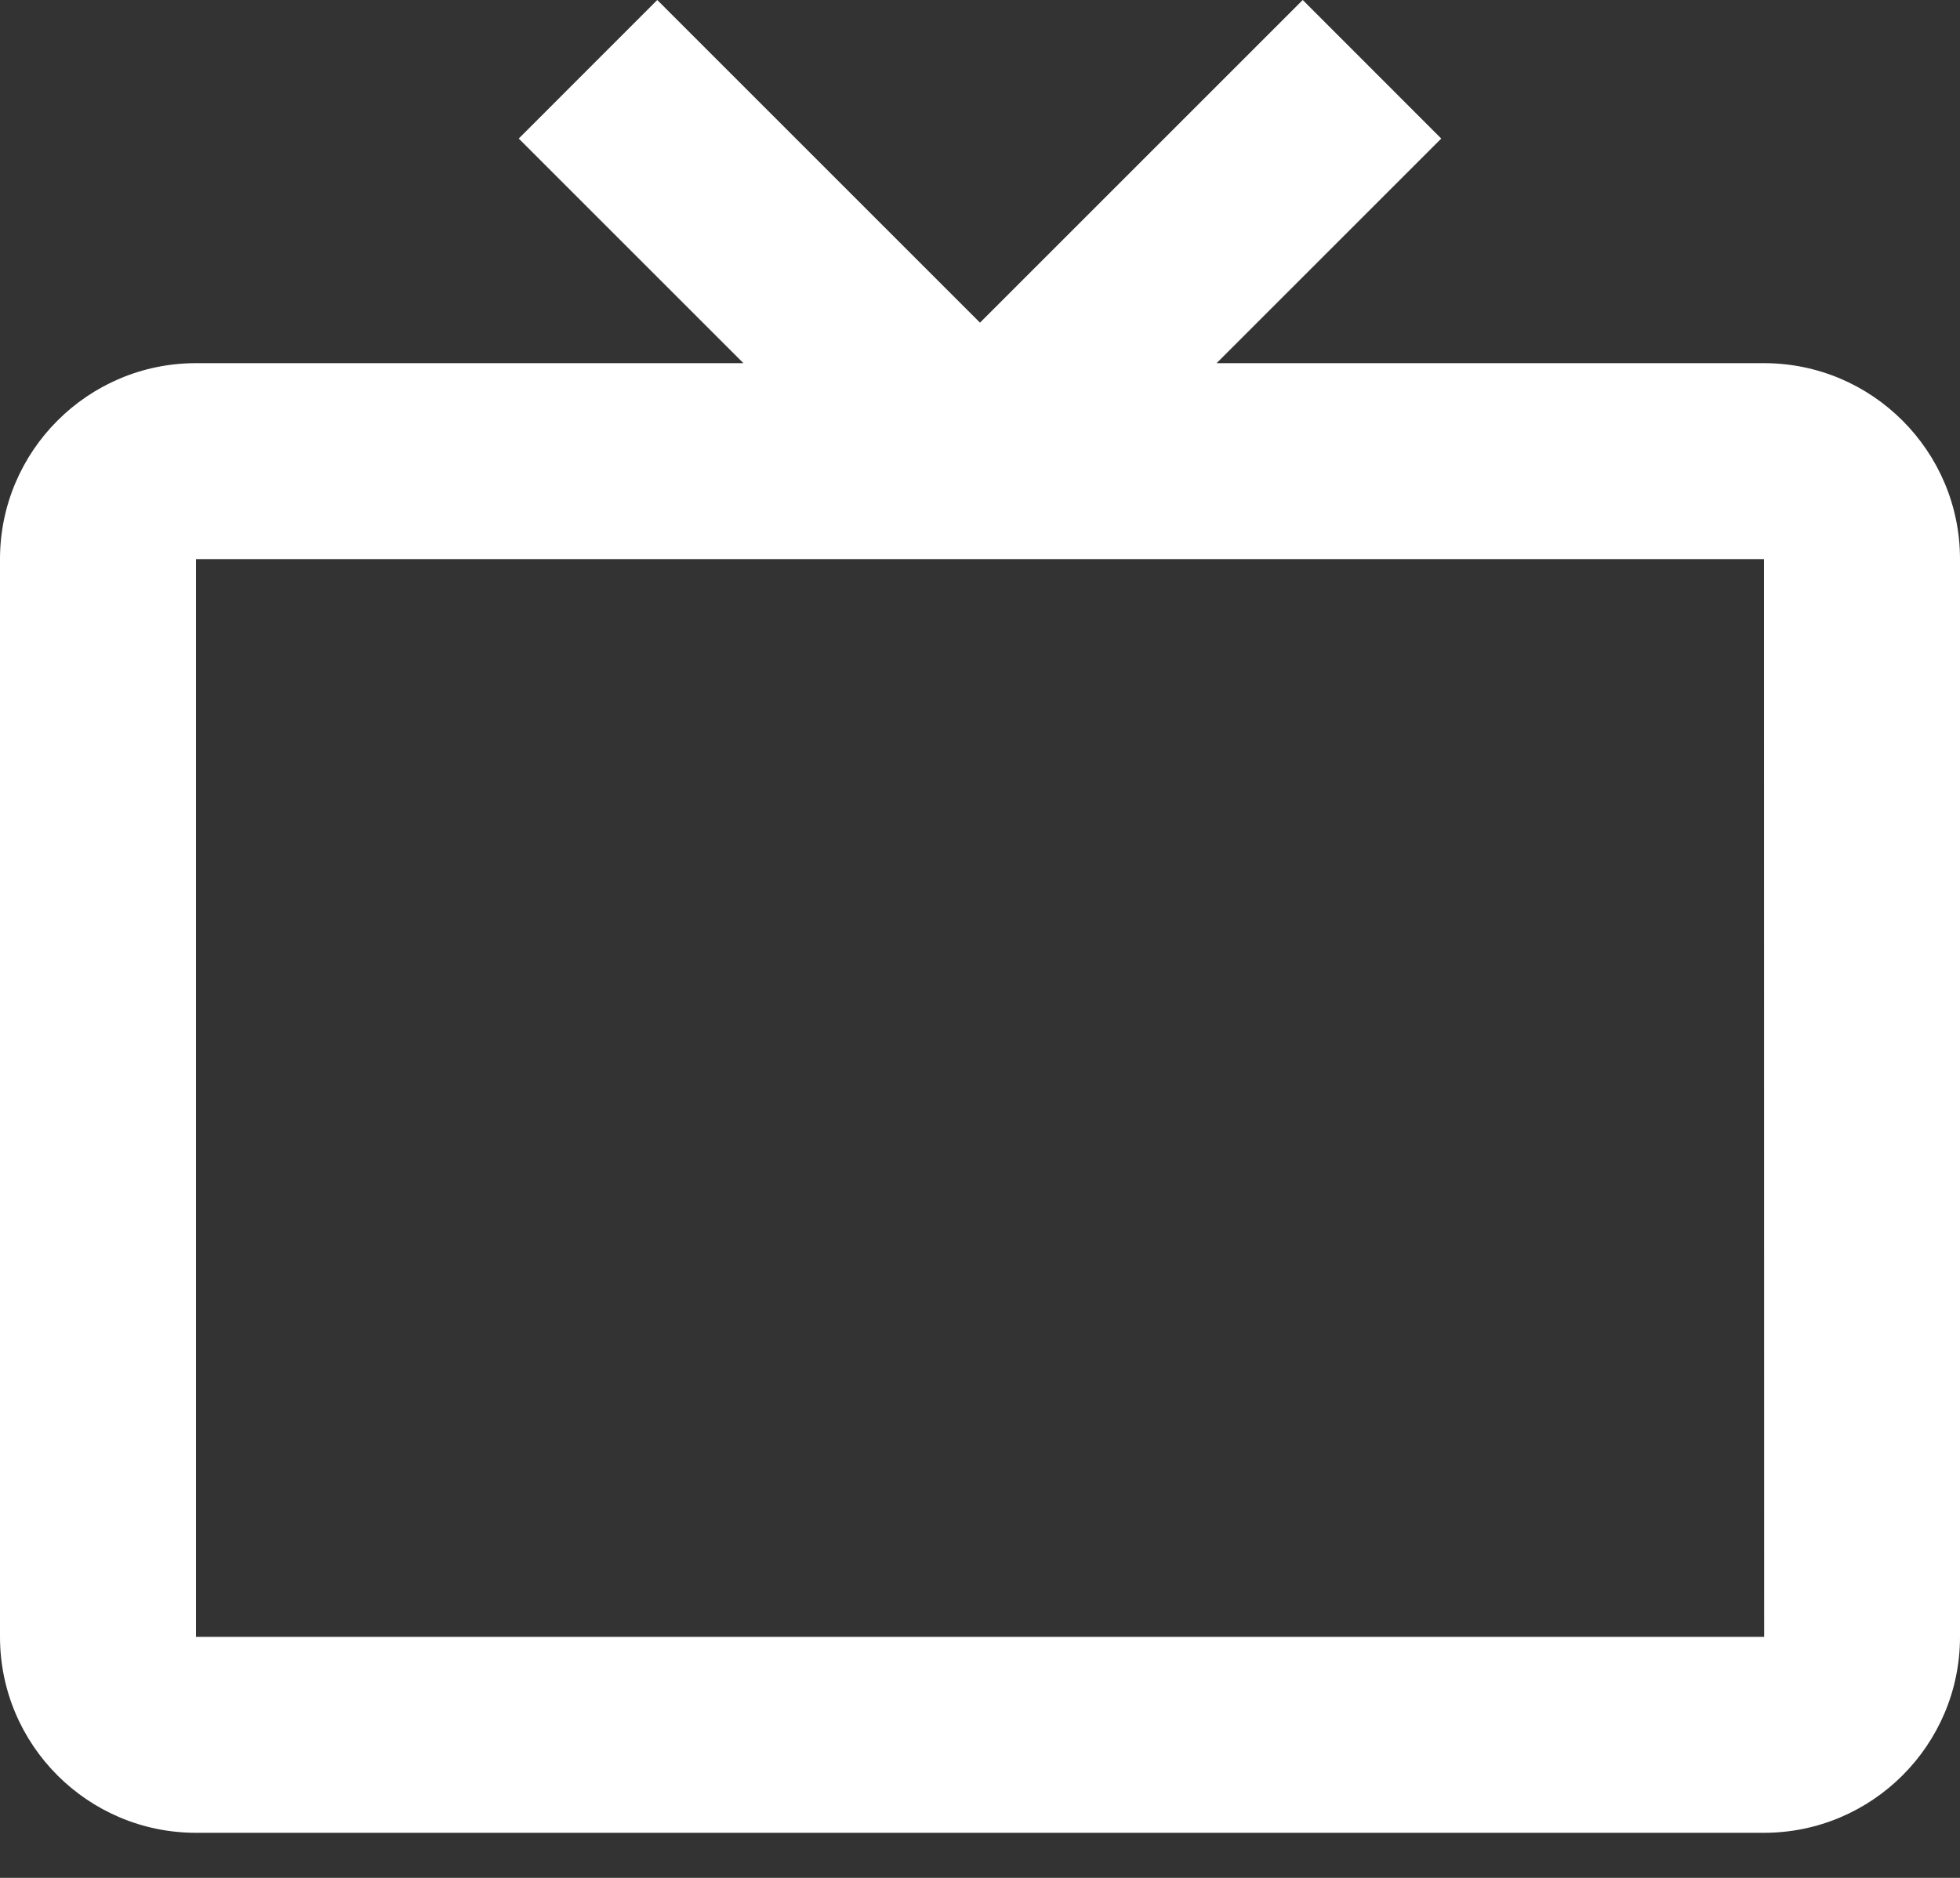
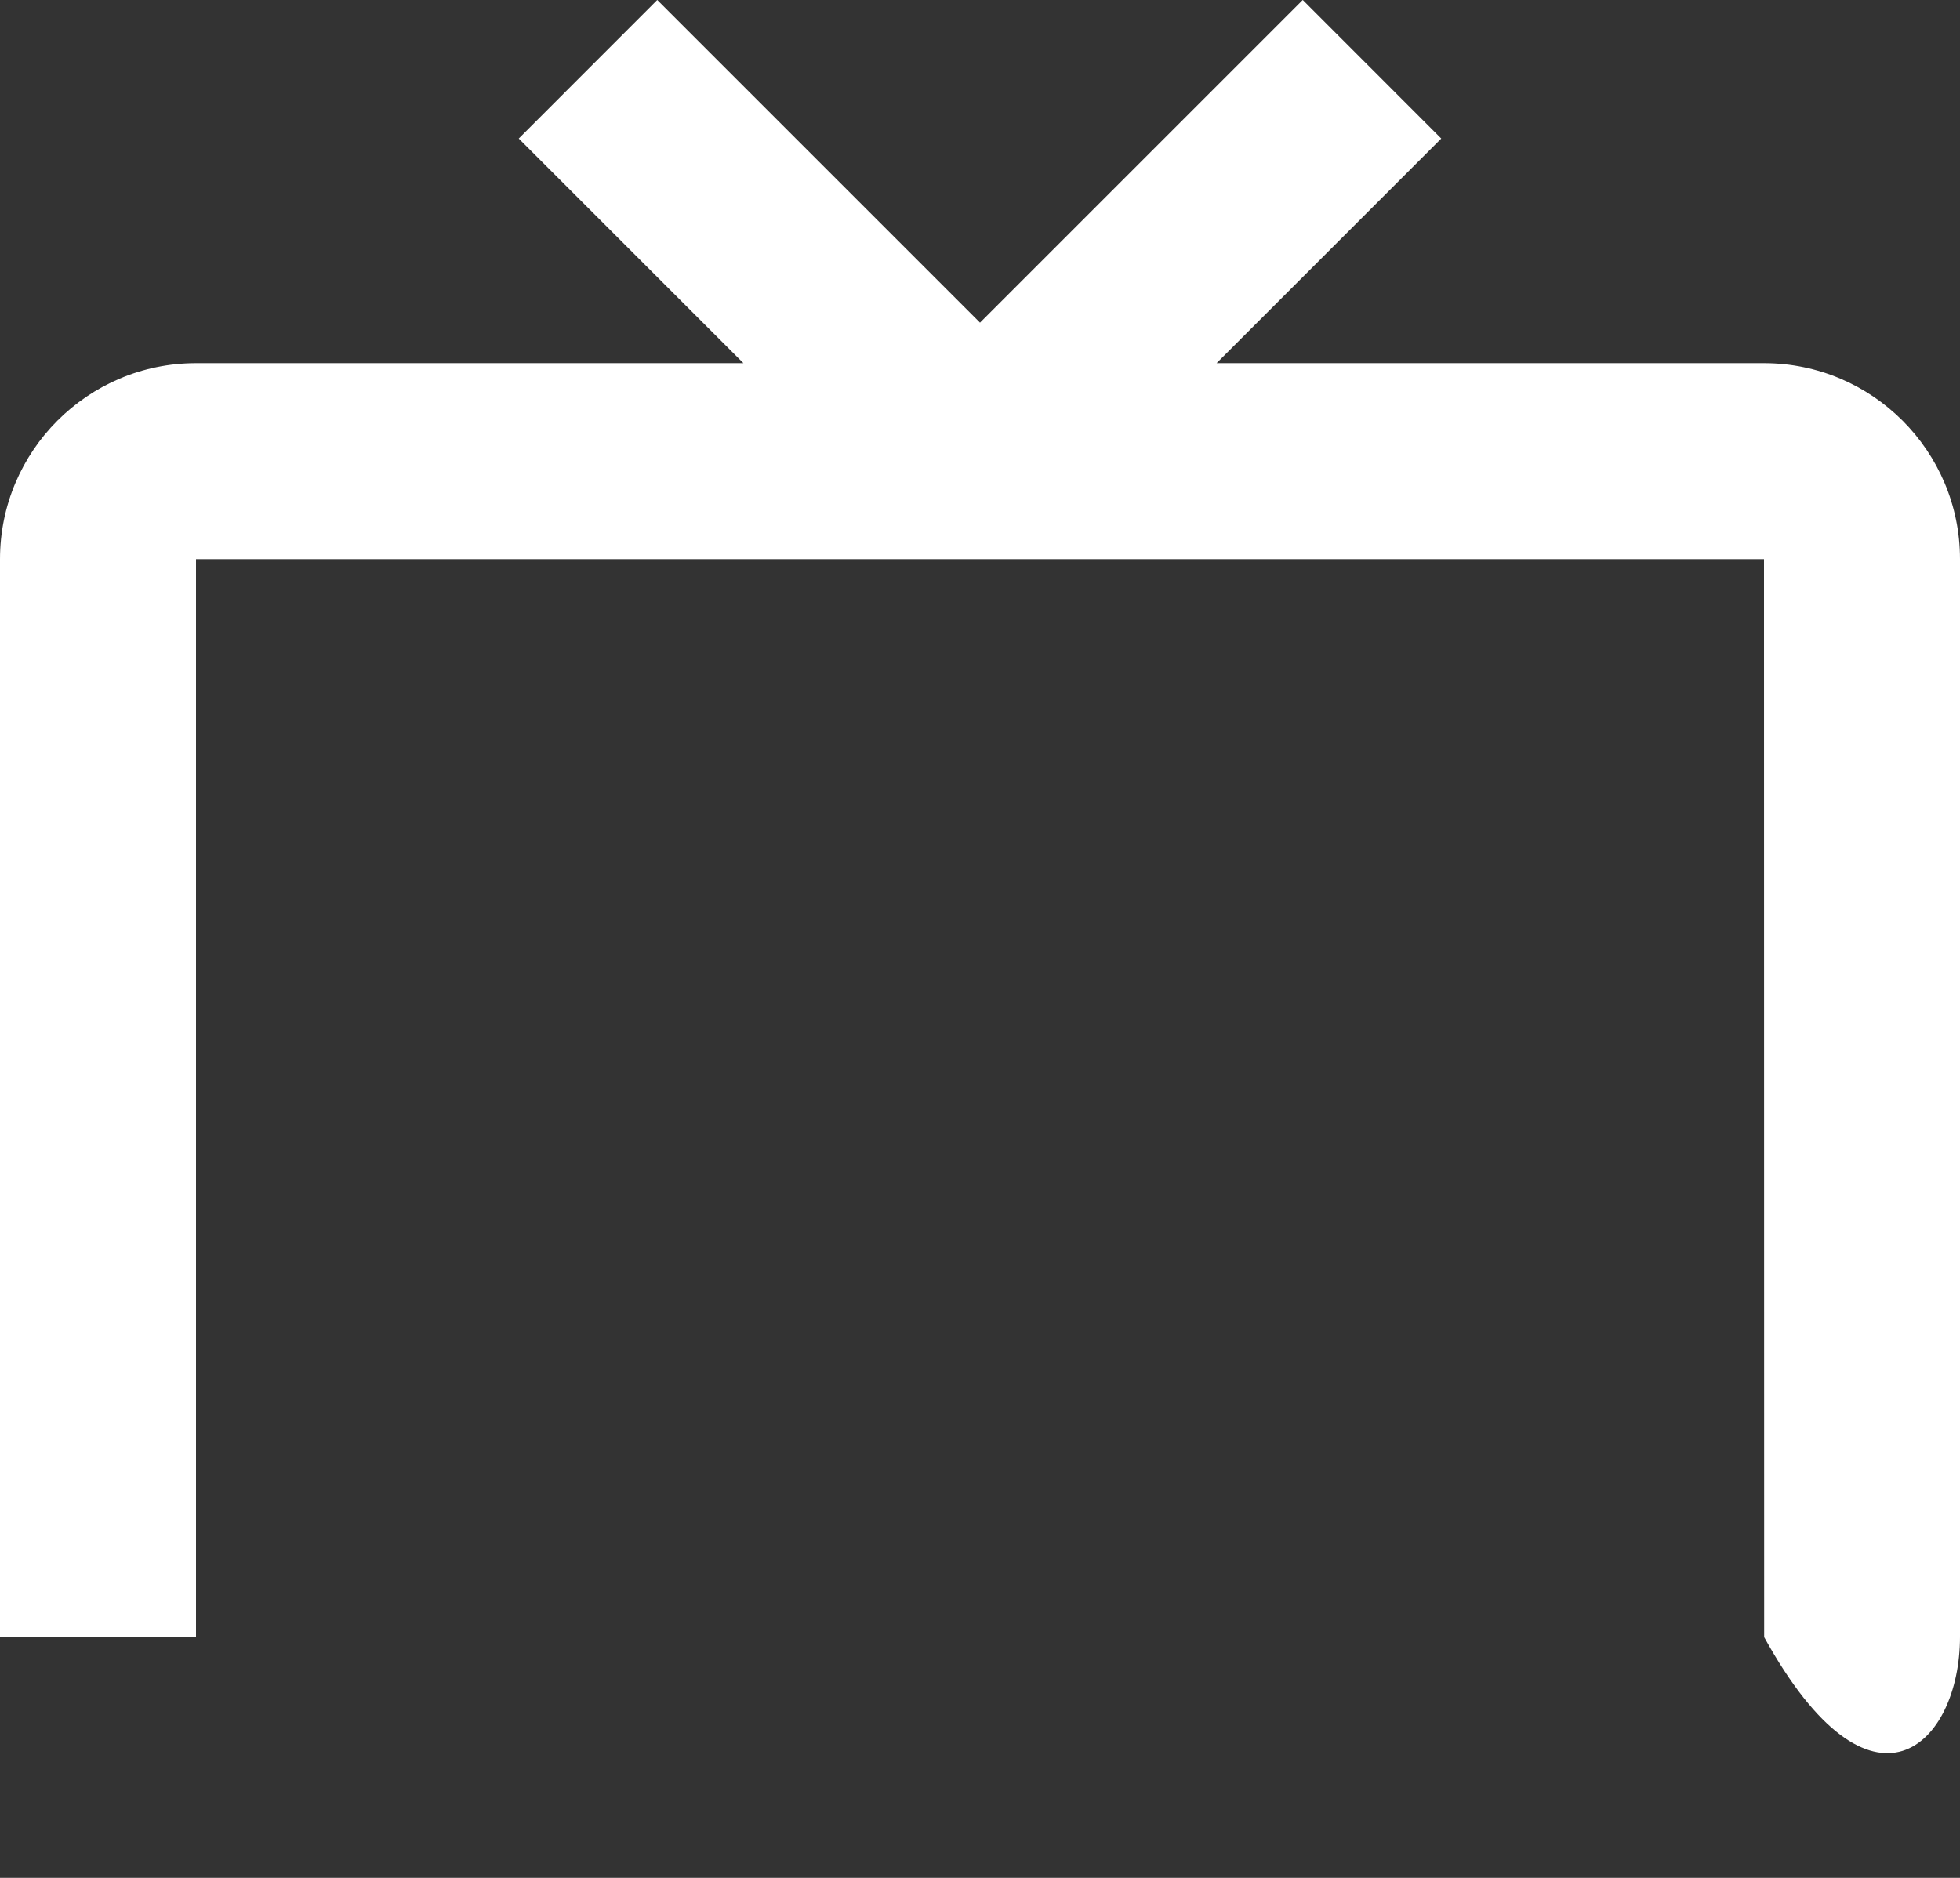
<svg xmlns="http://www.w3.org/2000/svg" width="24" height="23" viewBox="0 0 24 23" fill="none">
  <rect x="0" y="0" width="24" height="23" fill="#333333" stroke="none" />
-   <path d="M21.6 4.448H14.897L17.648 1.697L15.952 0L12 3.952L8.048 0L6.352 1.697L9.103 4.448H2.4C1.076 4.448 0 5.525 0 6.848V20.048C0 21.372 1.076 22.448 2.4 22.448H21.6C22.924 22.448 24 21.372 24 20.048V6.848C24 5.525 22.924 4.448 21.6 4.448ZM2.4 20.048V6.848H21.6L21.602 20.048H2.4Z" fill="white" />
+   <path d="M21.6 4.448H14.897L17.648 1.697L15.952 0L12 3.952L8.048 0L6.352 1.697L9.103 4.448H2.4C1.076 4.448 0 5.525 0 6.848V20.048H21.6C22.924 22.448 24 21.372 24 20.048V6.848C24 5.525 22.924 4.448 21.6 4.448ZM2.4 20.048V6.848H21.6L21.602 20.048H2.4Z" fill="white" />
</svg>